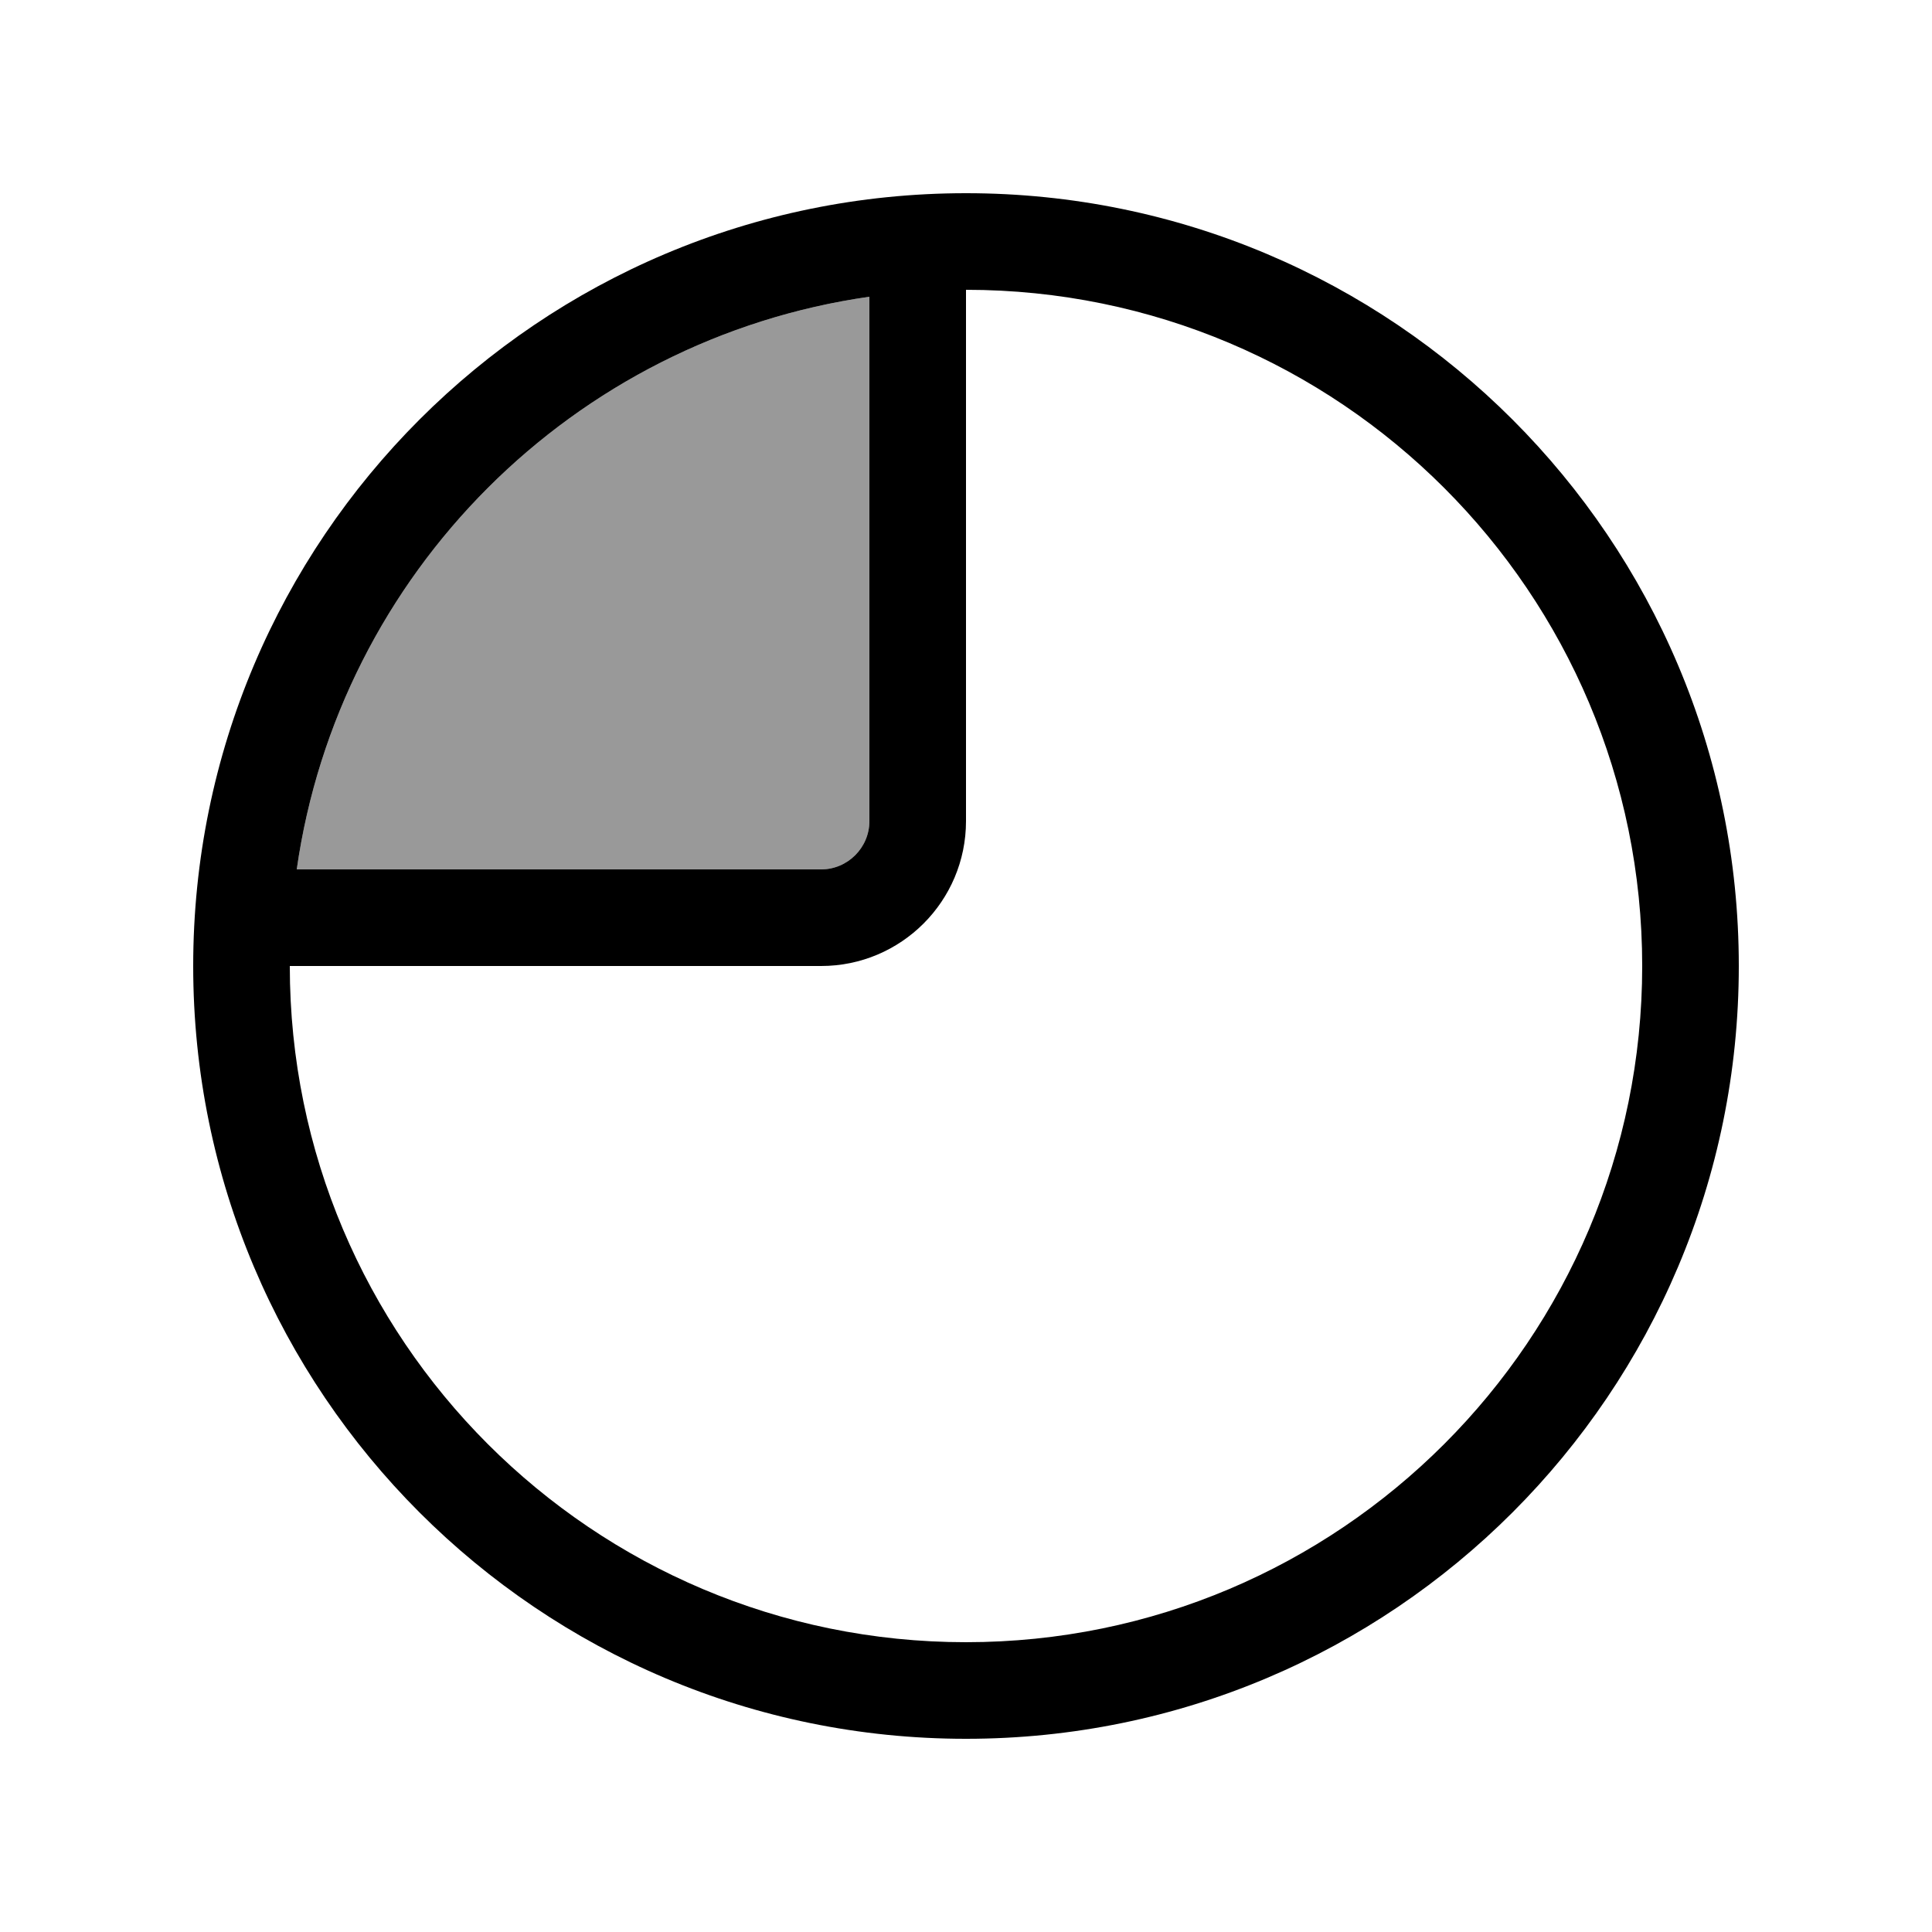
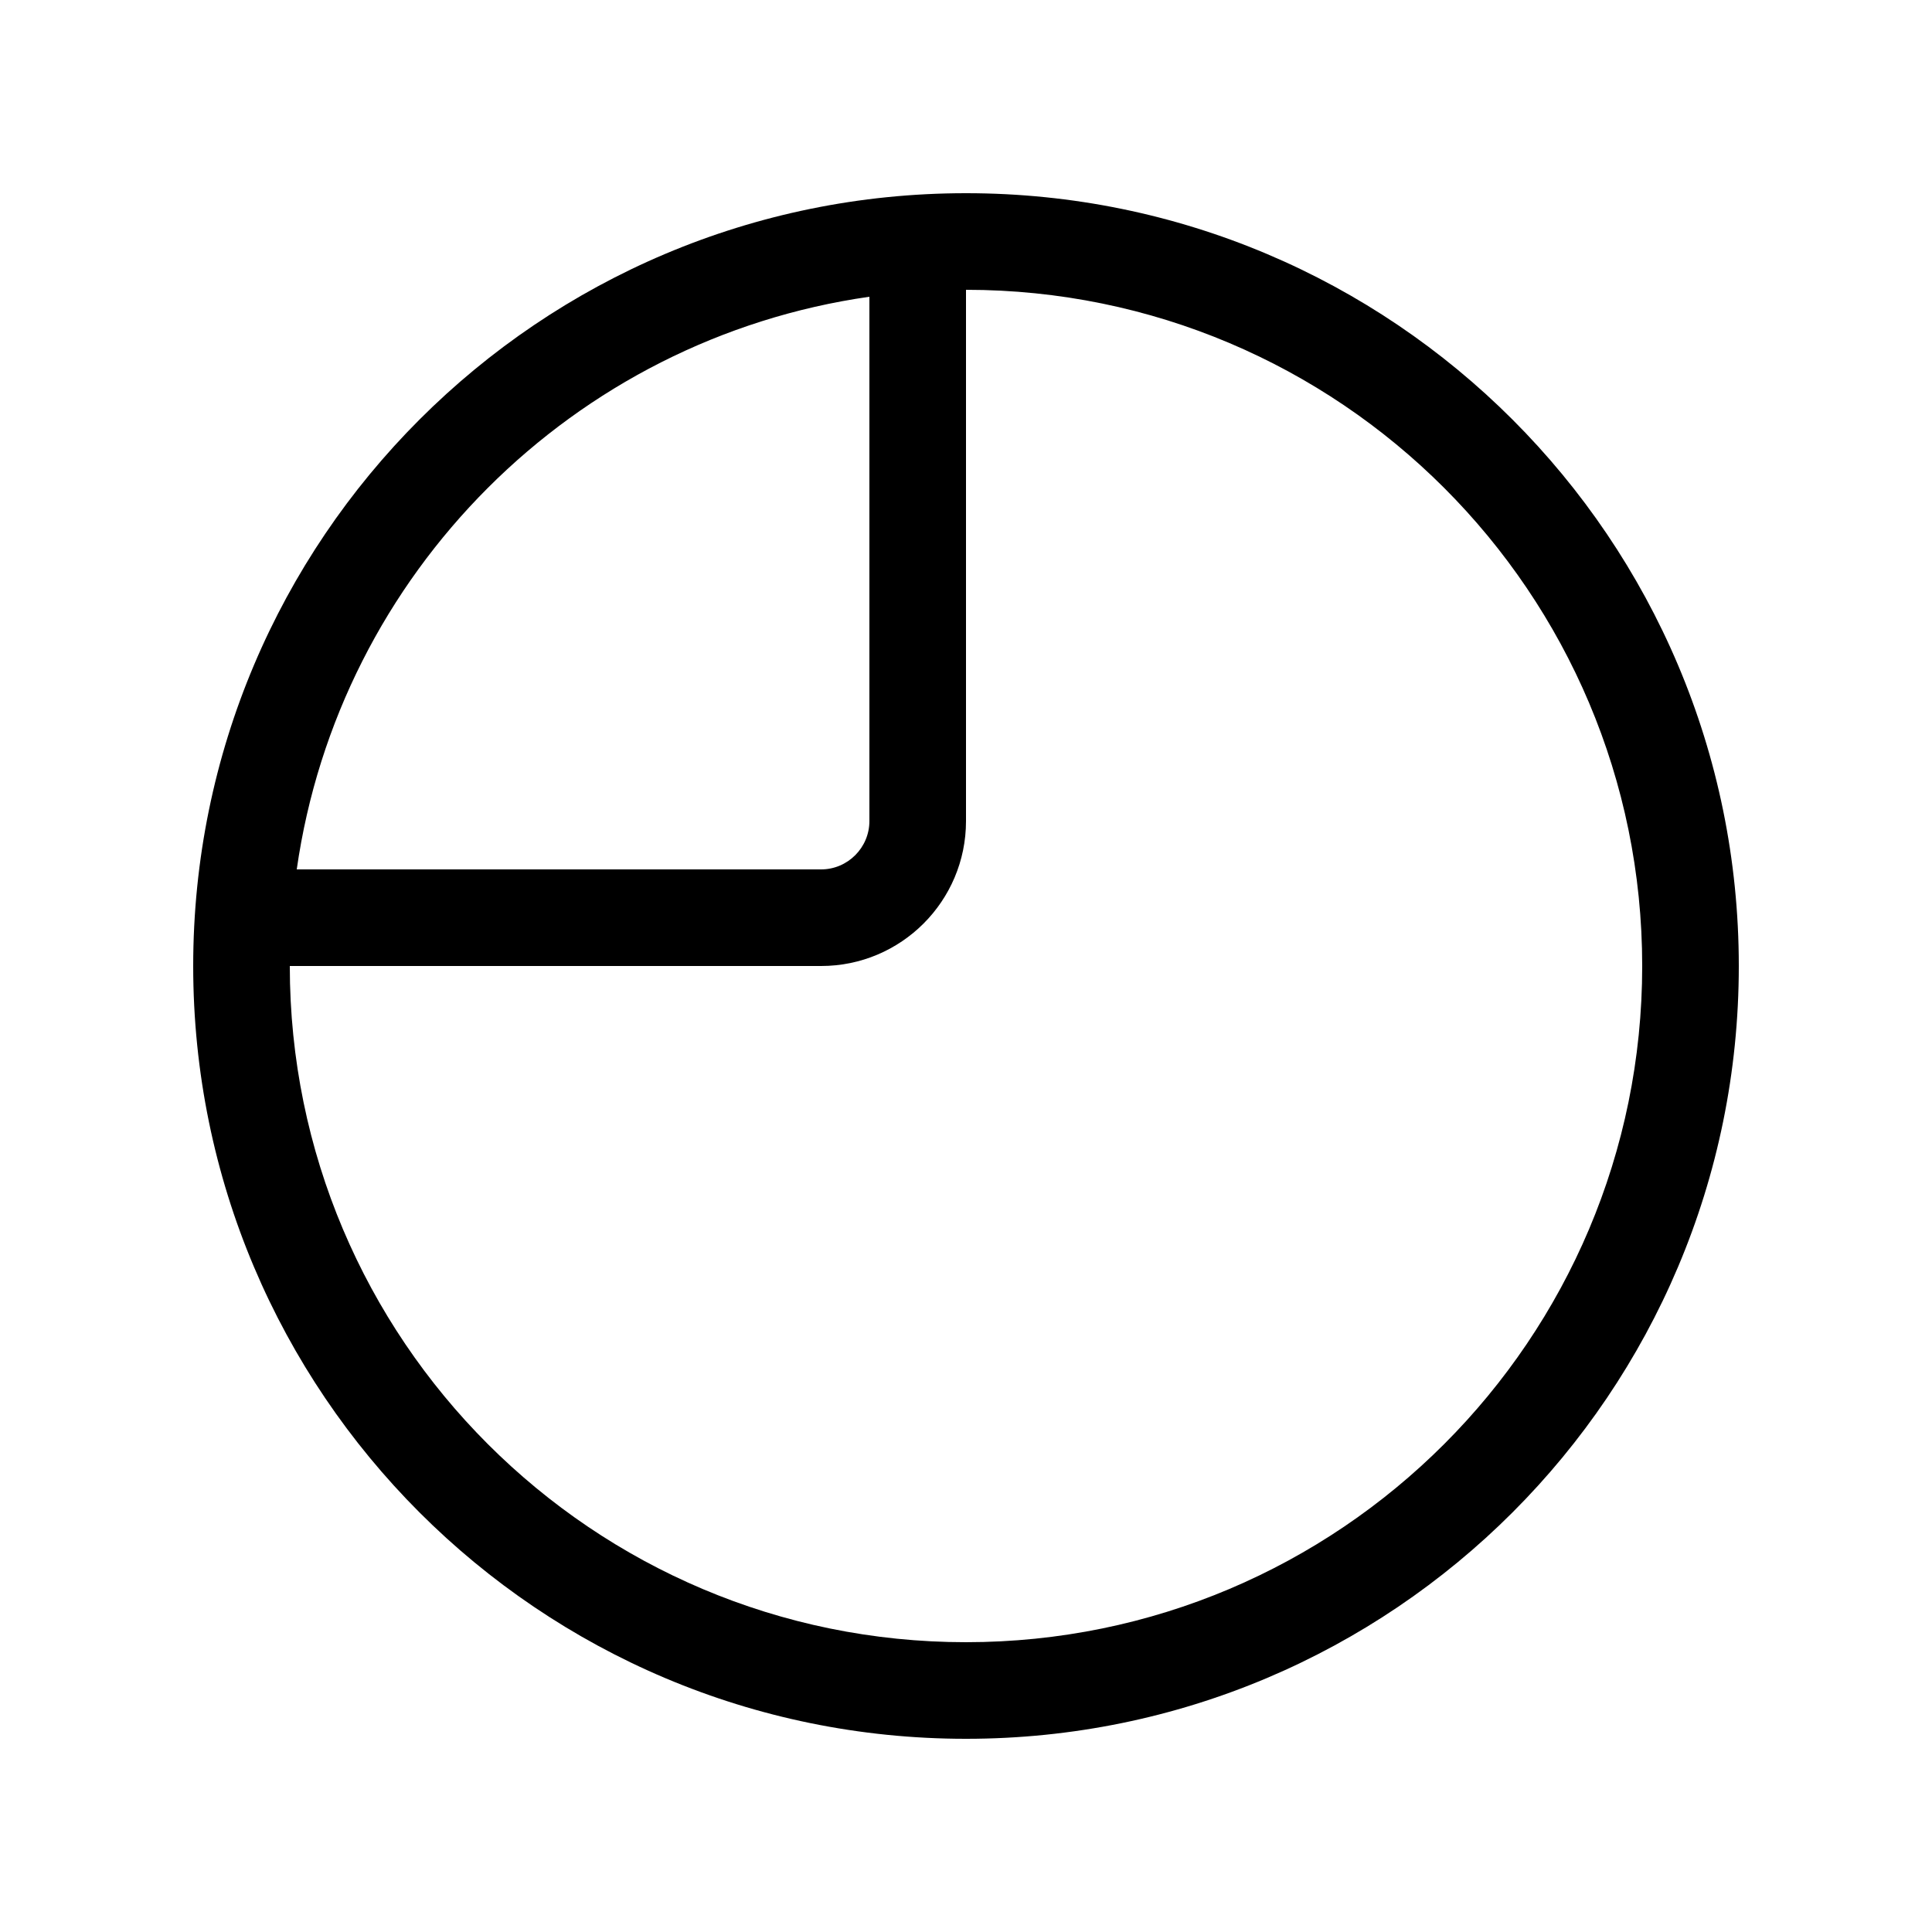
<svg xmlns="http://www.w3.org/2000/svg" viewBox="0 0 640 640">
-   <path opacity=".4" fill="currentColor" d="M98.3 288L272 288C280.8 288 288 280.8 288 272L288 98.3C189.9 112.3 112.3 189.9 98.3 288z" />
  <path fill="currentColor" d="M544 320C544 196.3 443.7 96 320 96L320 272C320 298.5 298.5 320 272 320L96 320C96 443.7 196.3 544 320 544C443.7 544 544 443.7 544 320zM288 98.3C189.9 112.3 112.3 189.9 98.3 288L272 288C280.8 288 288 280.8 288 272L288 98.3zM64 320C64 178.6 178.6 64 320 64C461.4 64 576 178.6 576 320C576 461.4 461.4 576 320 576C178.6 576 64 461.4 64 320z" />
</svg>